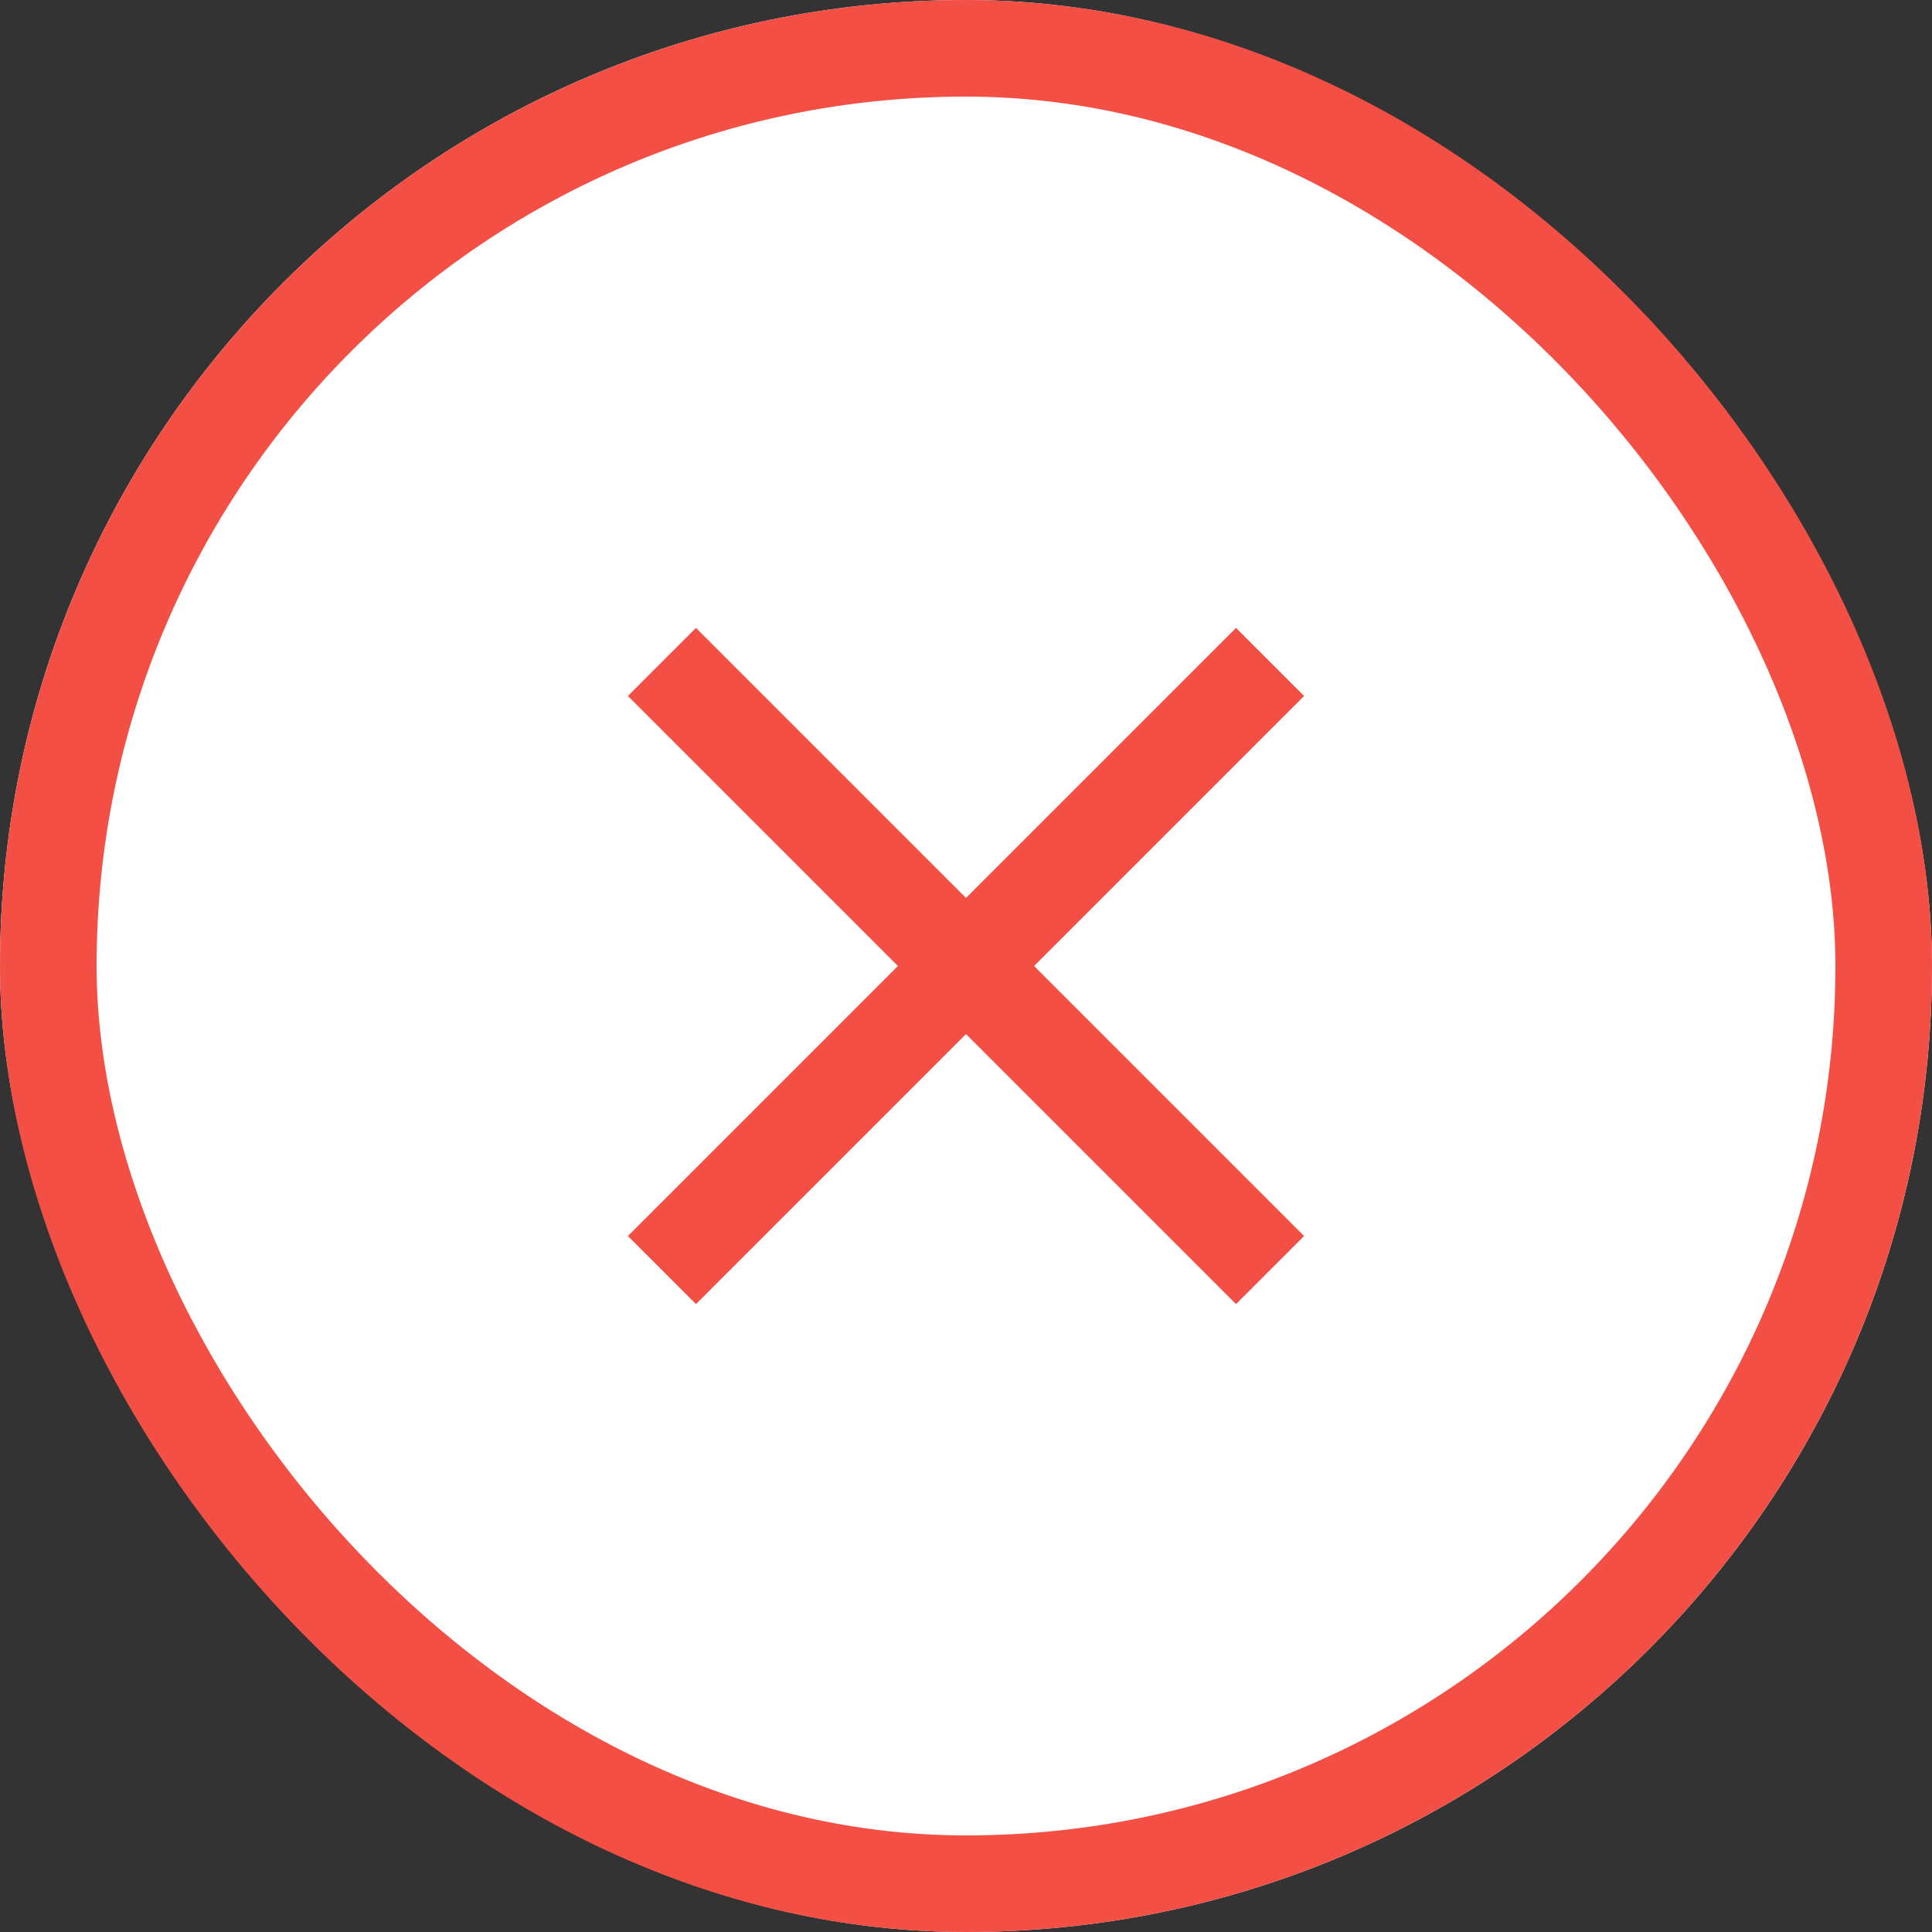
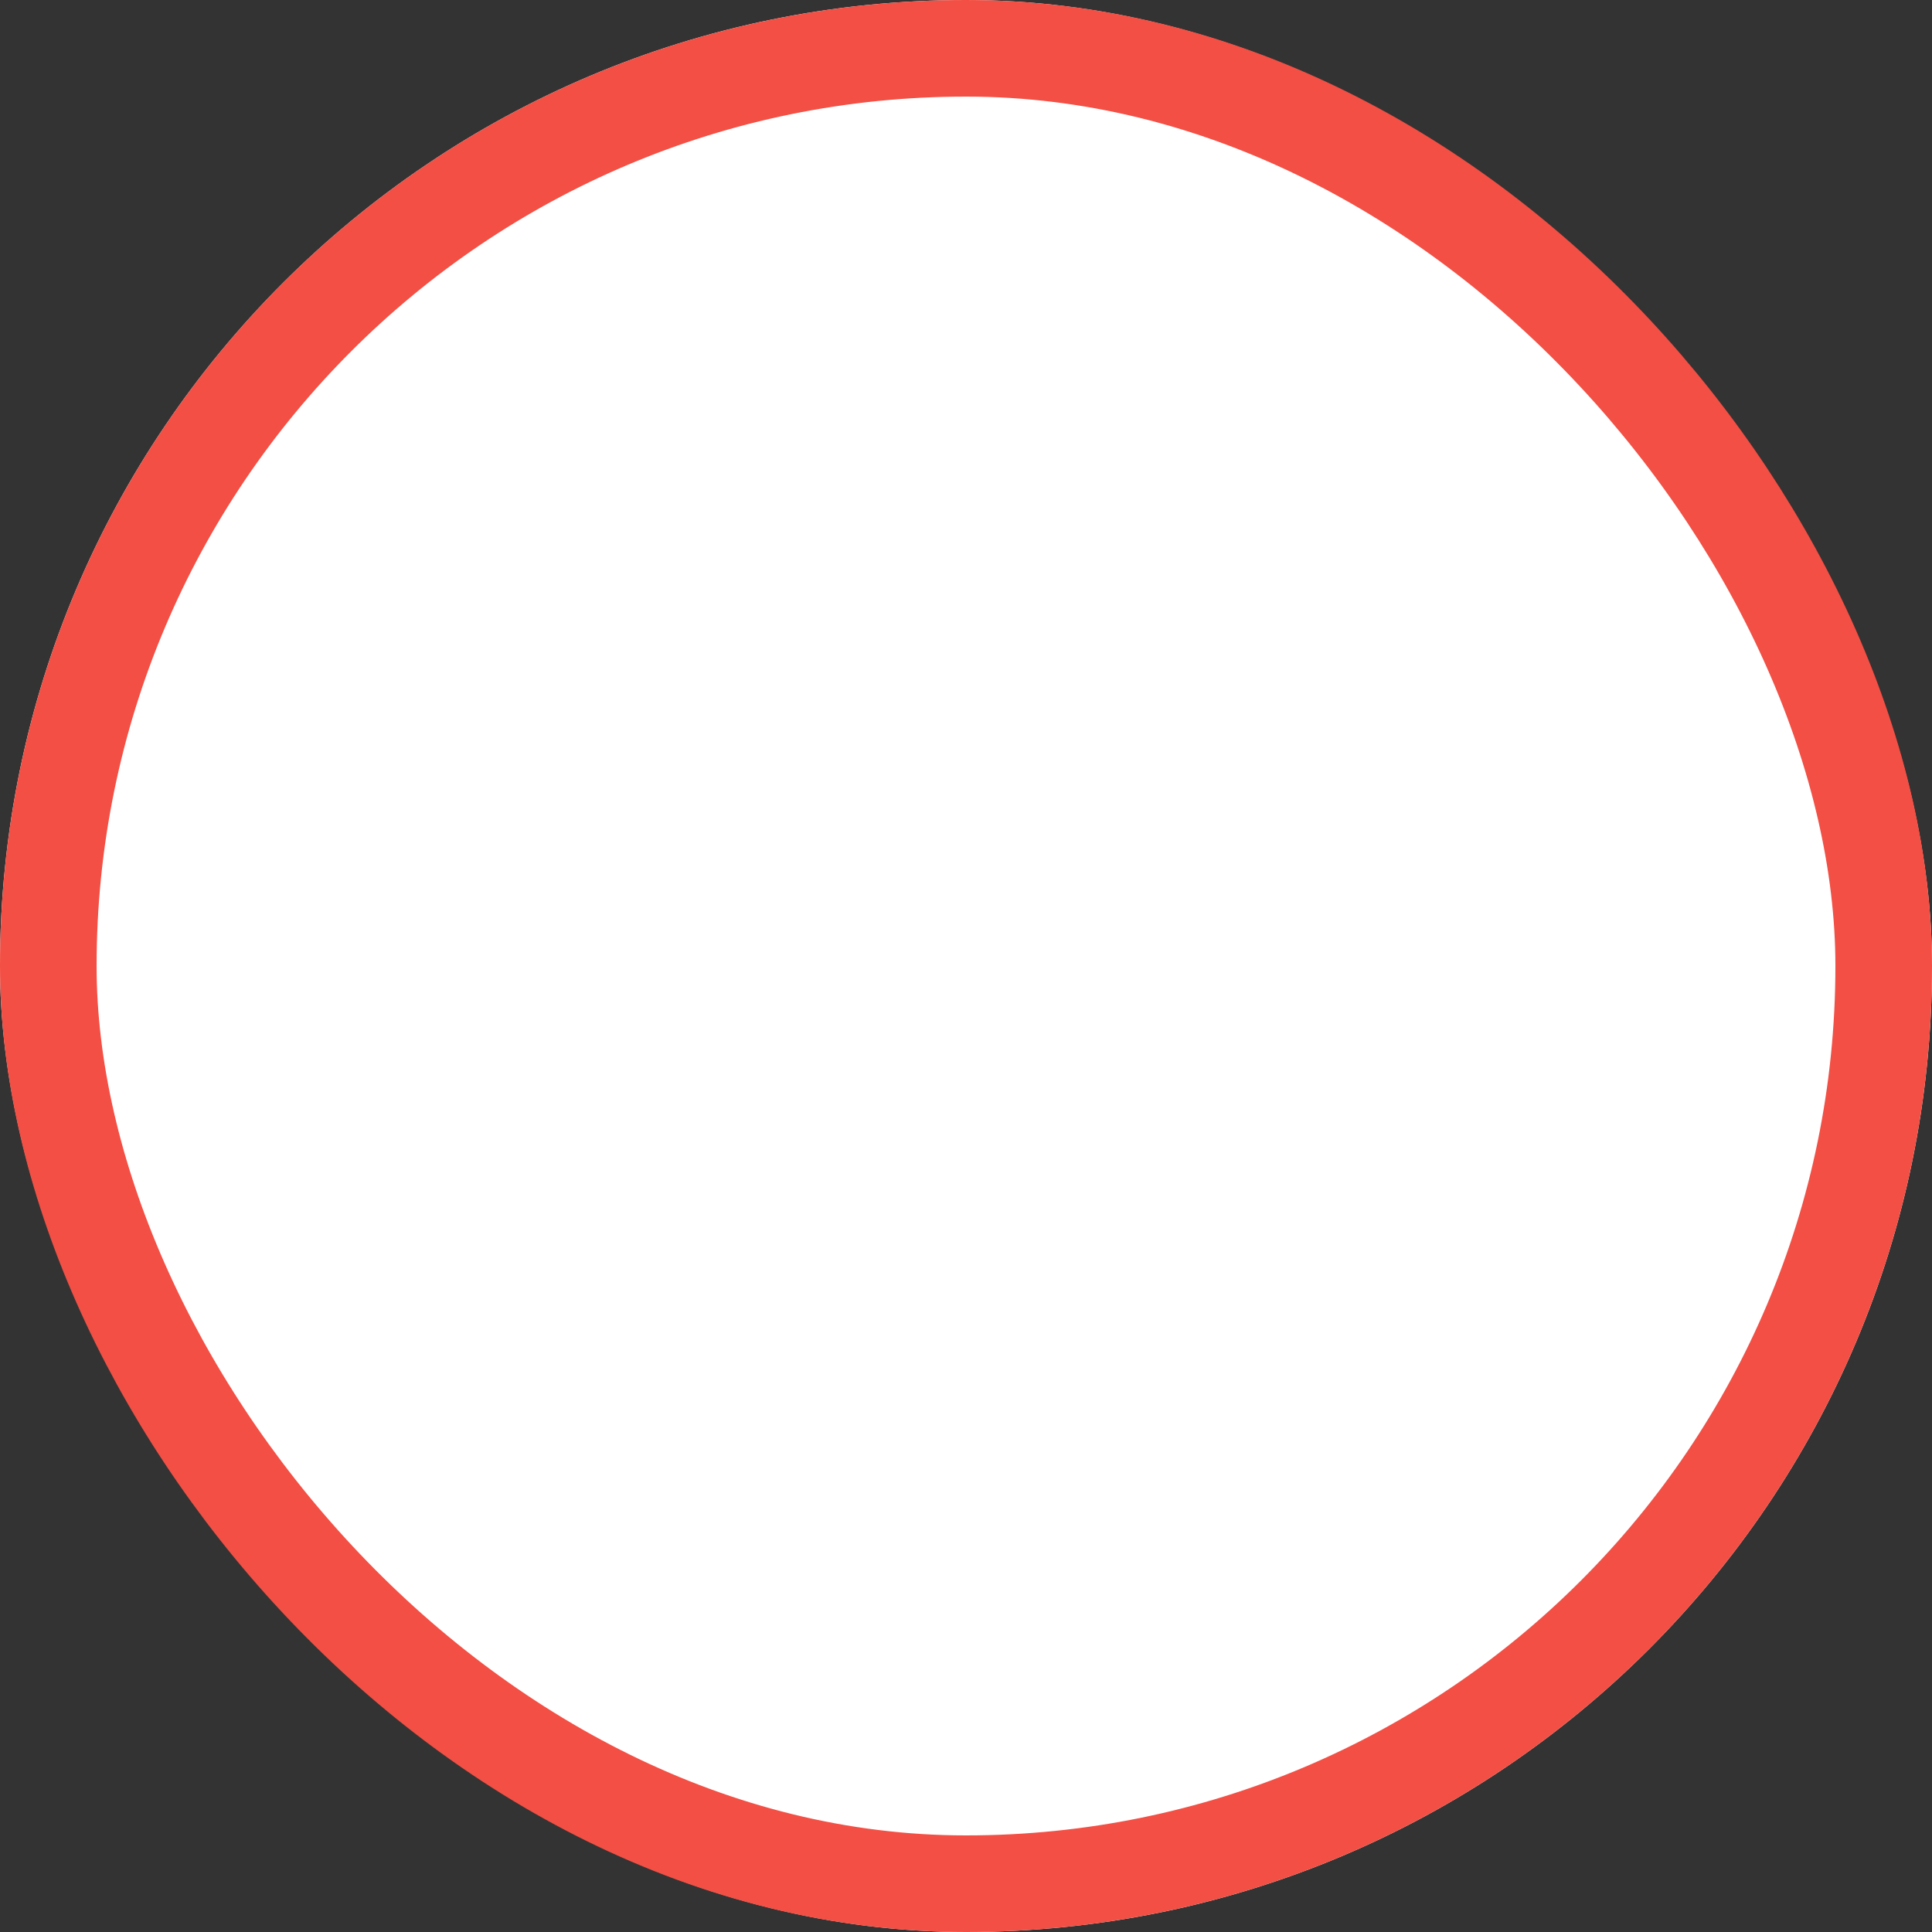
<svg xmlns="http://www.w3.org/2000/svg" width="20" height="20" viewBox="0 0 20 20" fill="none">
  <rect x="0" y="0" width="20" height="20" fill="#333333" stroke="none" />
  <g clip-path="url(#clip0_2021_8917)">
    <rect width="20" height="20" rx="10" fill="white" />
    <g clip-path="url(#clip1_2021_8917)">
-       <path d="M13.5 7.205L12.795 6.5L10 9.295L7.205 6.5L6.5 7.205L9.295 10L6.5 12.795L7.205 13.5L10 10.705L12.795 13.5L13.5 12.795L10.705 10L13.5 7.205Z" fill="#F34F44" />
-     </g>
+       </g>
  </g>
  <rect x="0.5" y="0.5" width="19" height="19" rx="9.5" stroke="#F34F44" />
  <defs>
    <clipPath id="clip0_2021_8917">
      <rect width="20" height="20" rx="10" fill="white" />
    </clipPath>
    <clipPath id="clip1_2021_8917">
      <rect width="12" height="12" fill="white" transform="translate(4 4)" />
    </clipPath>
  </defs>
</svg>